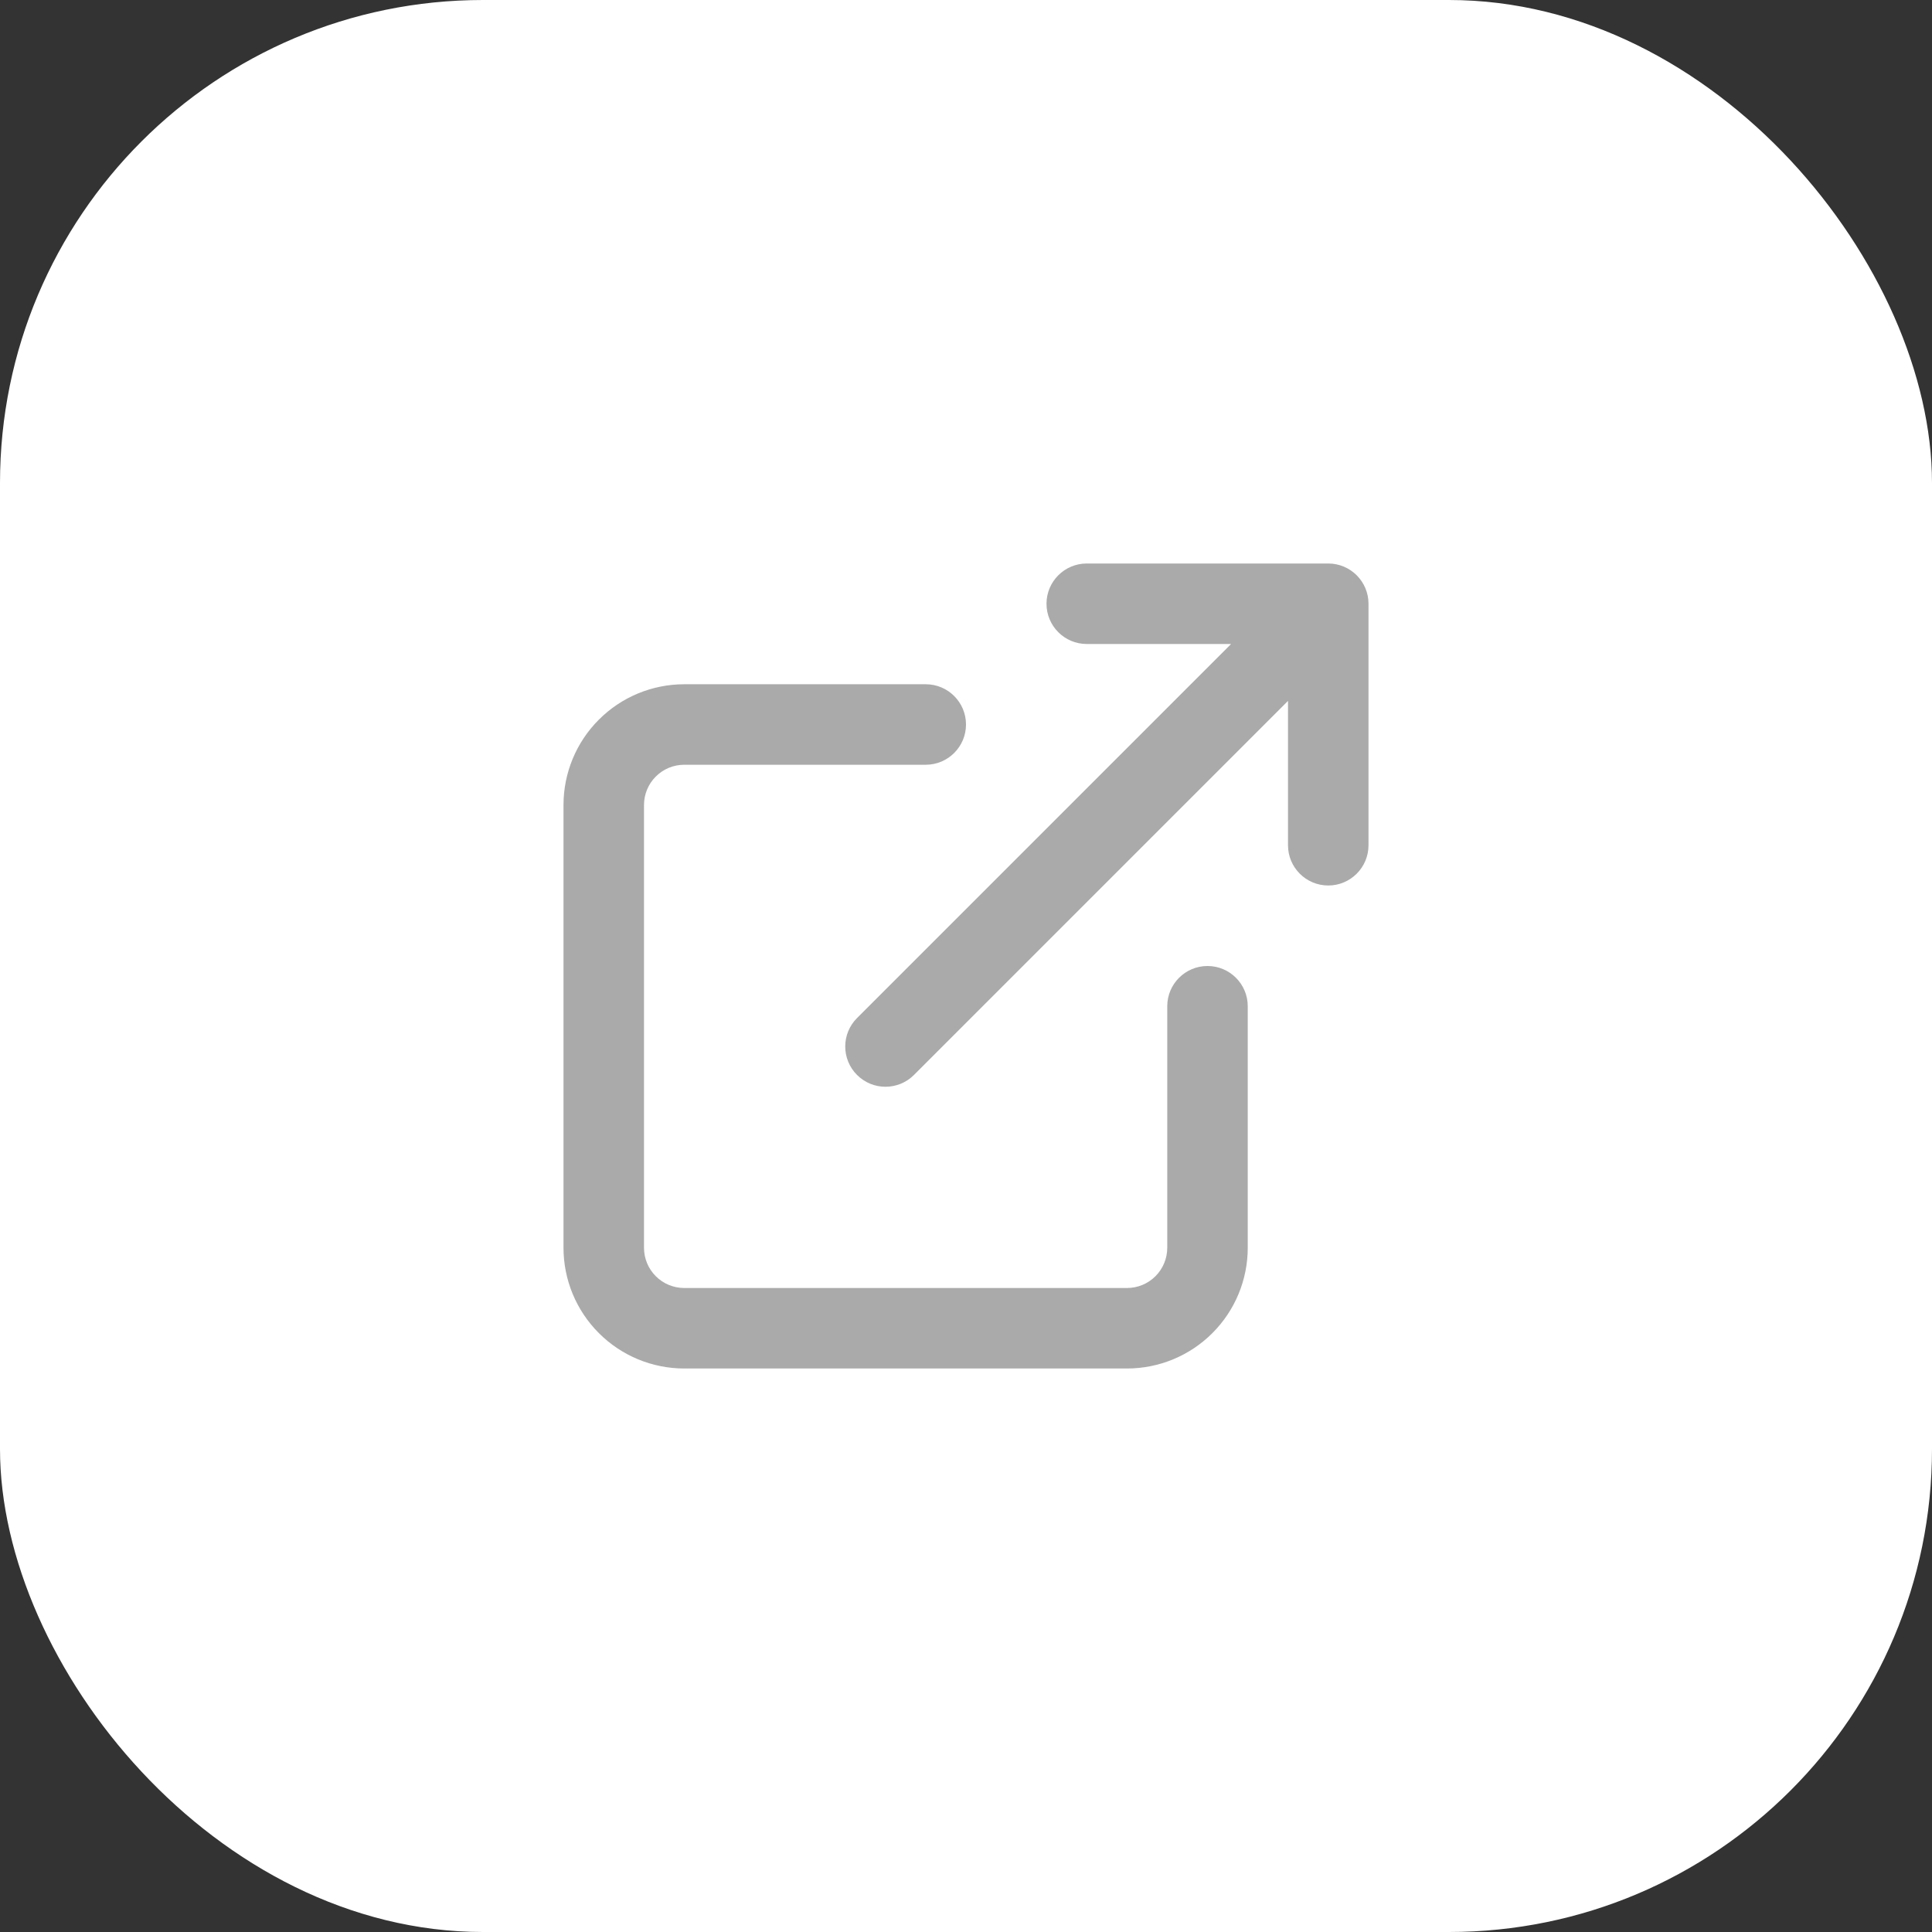
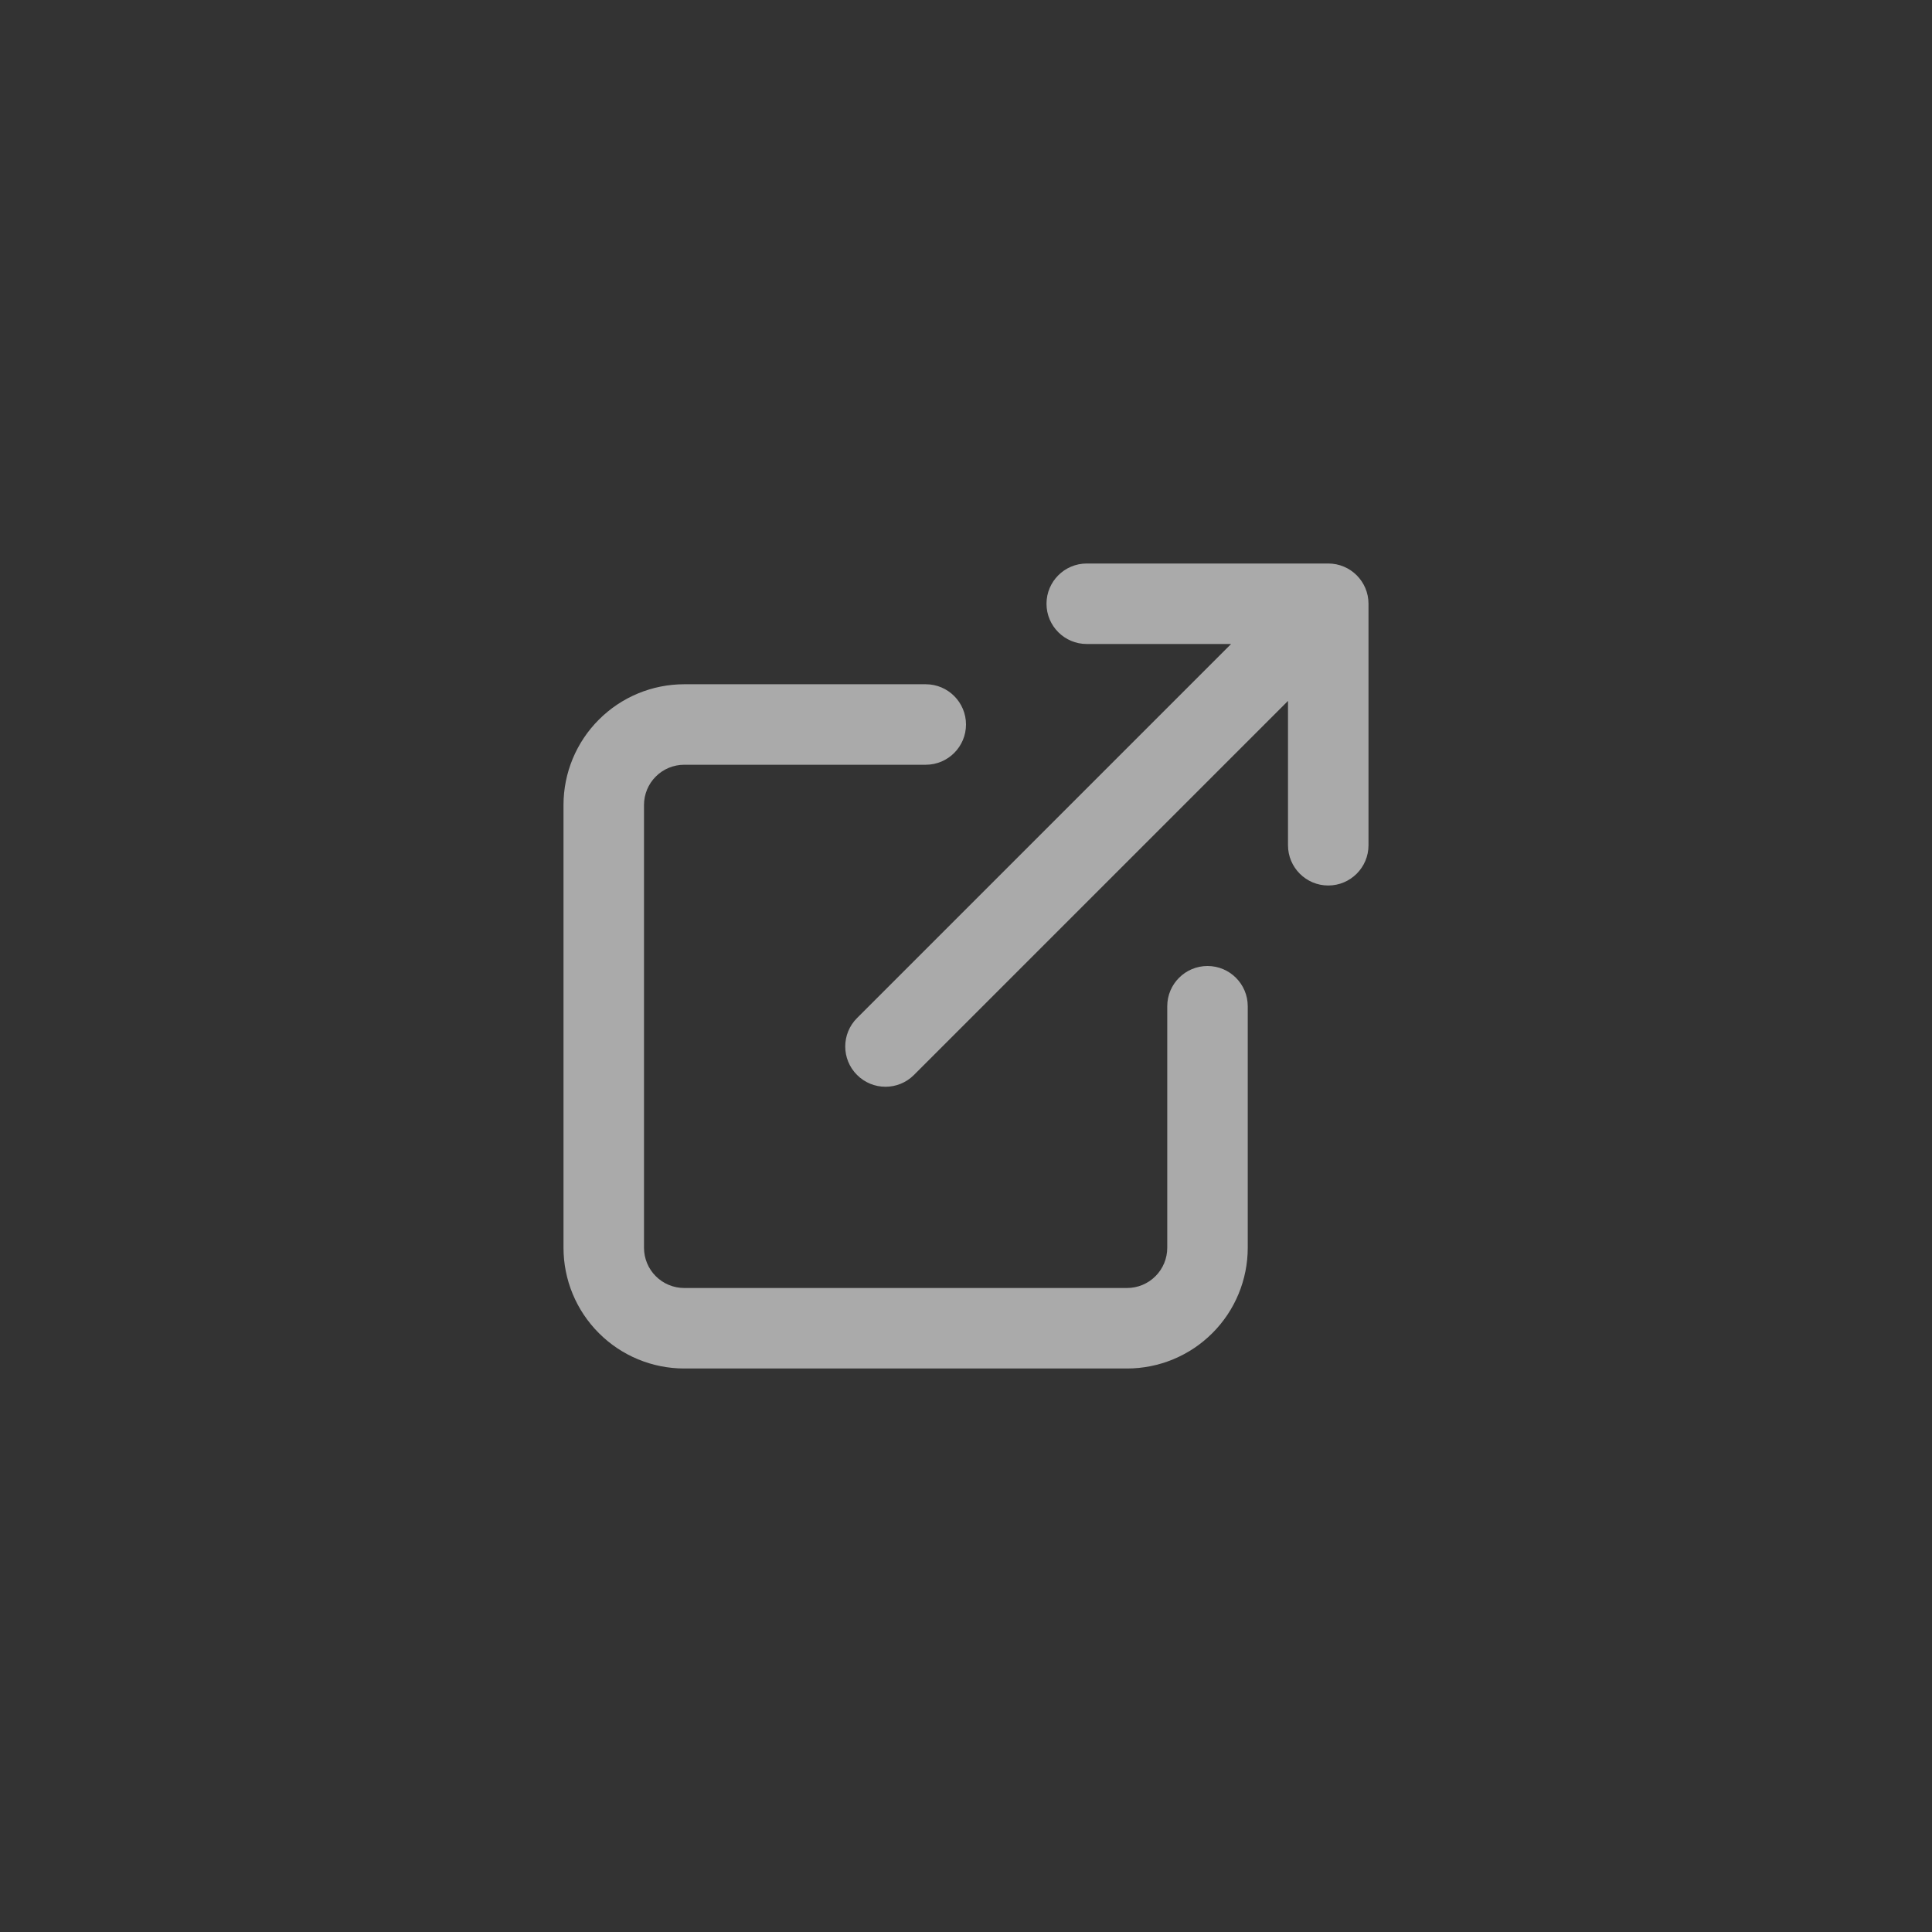
<svg xmlns="http://www.w3.org/2000/svg" fill="none" version="1.1" width="48" height="48" viewBox="0 0 48 48">
  <rect x="0" y="0" width="48" height="48" fill="#333333" stroke="none" />
  <g style="mix-blend-mode:passthrough">
    <g>
-       <rect x="0" y="0" width="48" height="48" rx="12" fill="#FFFFFF" fill-opacity="1" />
-     </g>
+       </g>
    <g style="mix-blend-mode:passthrough">
      <path d="M27,16C26.448,16,26,15.552,26,15C26,14.448,26.448,14,27,14C27,14,33,14,33,14C33.552,14,34,14.448,34,15C34,15,34,21,34,21C34,21.552,33.552,22,33,22C32.448,22,32,21.552,32,21C32,21,32,17.414,32,17.414C32,17.414,22.707,26.707,22.707,26.707C22.317,27.098,21.683,27.098,21.293,26.707C20.902,26.317,20.902,25.683,21.293,25.293C21.293,25.293,30.586,16,30.586,16C30.586,16,27,16,27,16C27,16,27,16,27,16ZM17,19C16.735,19,16.48,19.105,16.293,19.293C16.105,19.48,16,19.735,16,20C16,20,16,31,16,31C16,31.265,16.105,31.52,16.293,31.707C16.48,31.895,16.735,32,17,32C17,32,28,32,28,32C28.265,32,28.52,31.895,28.707,31.707C28.895,31.52,29,31.265,29,31C29,31,29,25,29,25C29,24.448,29.448,24,30,24C30.552,24,31,24.448,31,25C31,25,31,31,31,31C31,31.796,30.684,32.559,30.121,33.121C29.559,33.684,28.796,34,28,34C28,34,17,34,17,34C16.204,34,15.441,33.684,14.879,33.121C14.316,32.559,14,31.796,14,31C14,31,14,20,14,20C14,19.204,14.316,18.441,14.879,17.879C15.441,17.316,16.204,17,17,17C17,17,23,17,23,17C23.552,17,24,17.448,24,18C24,18.552,23.552,19,23,19C23,19,17,19,17,19C17,19,17,19,17,19Z" fill-rule="evenodd" fill="#AAAAAA" fill-opacity="1" />
    </g>
  </g>
</svg>